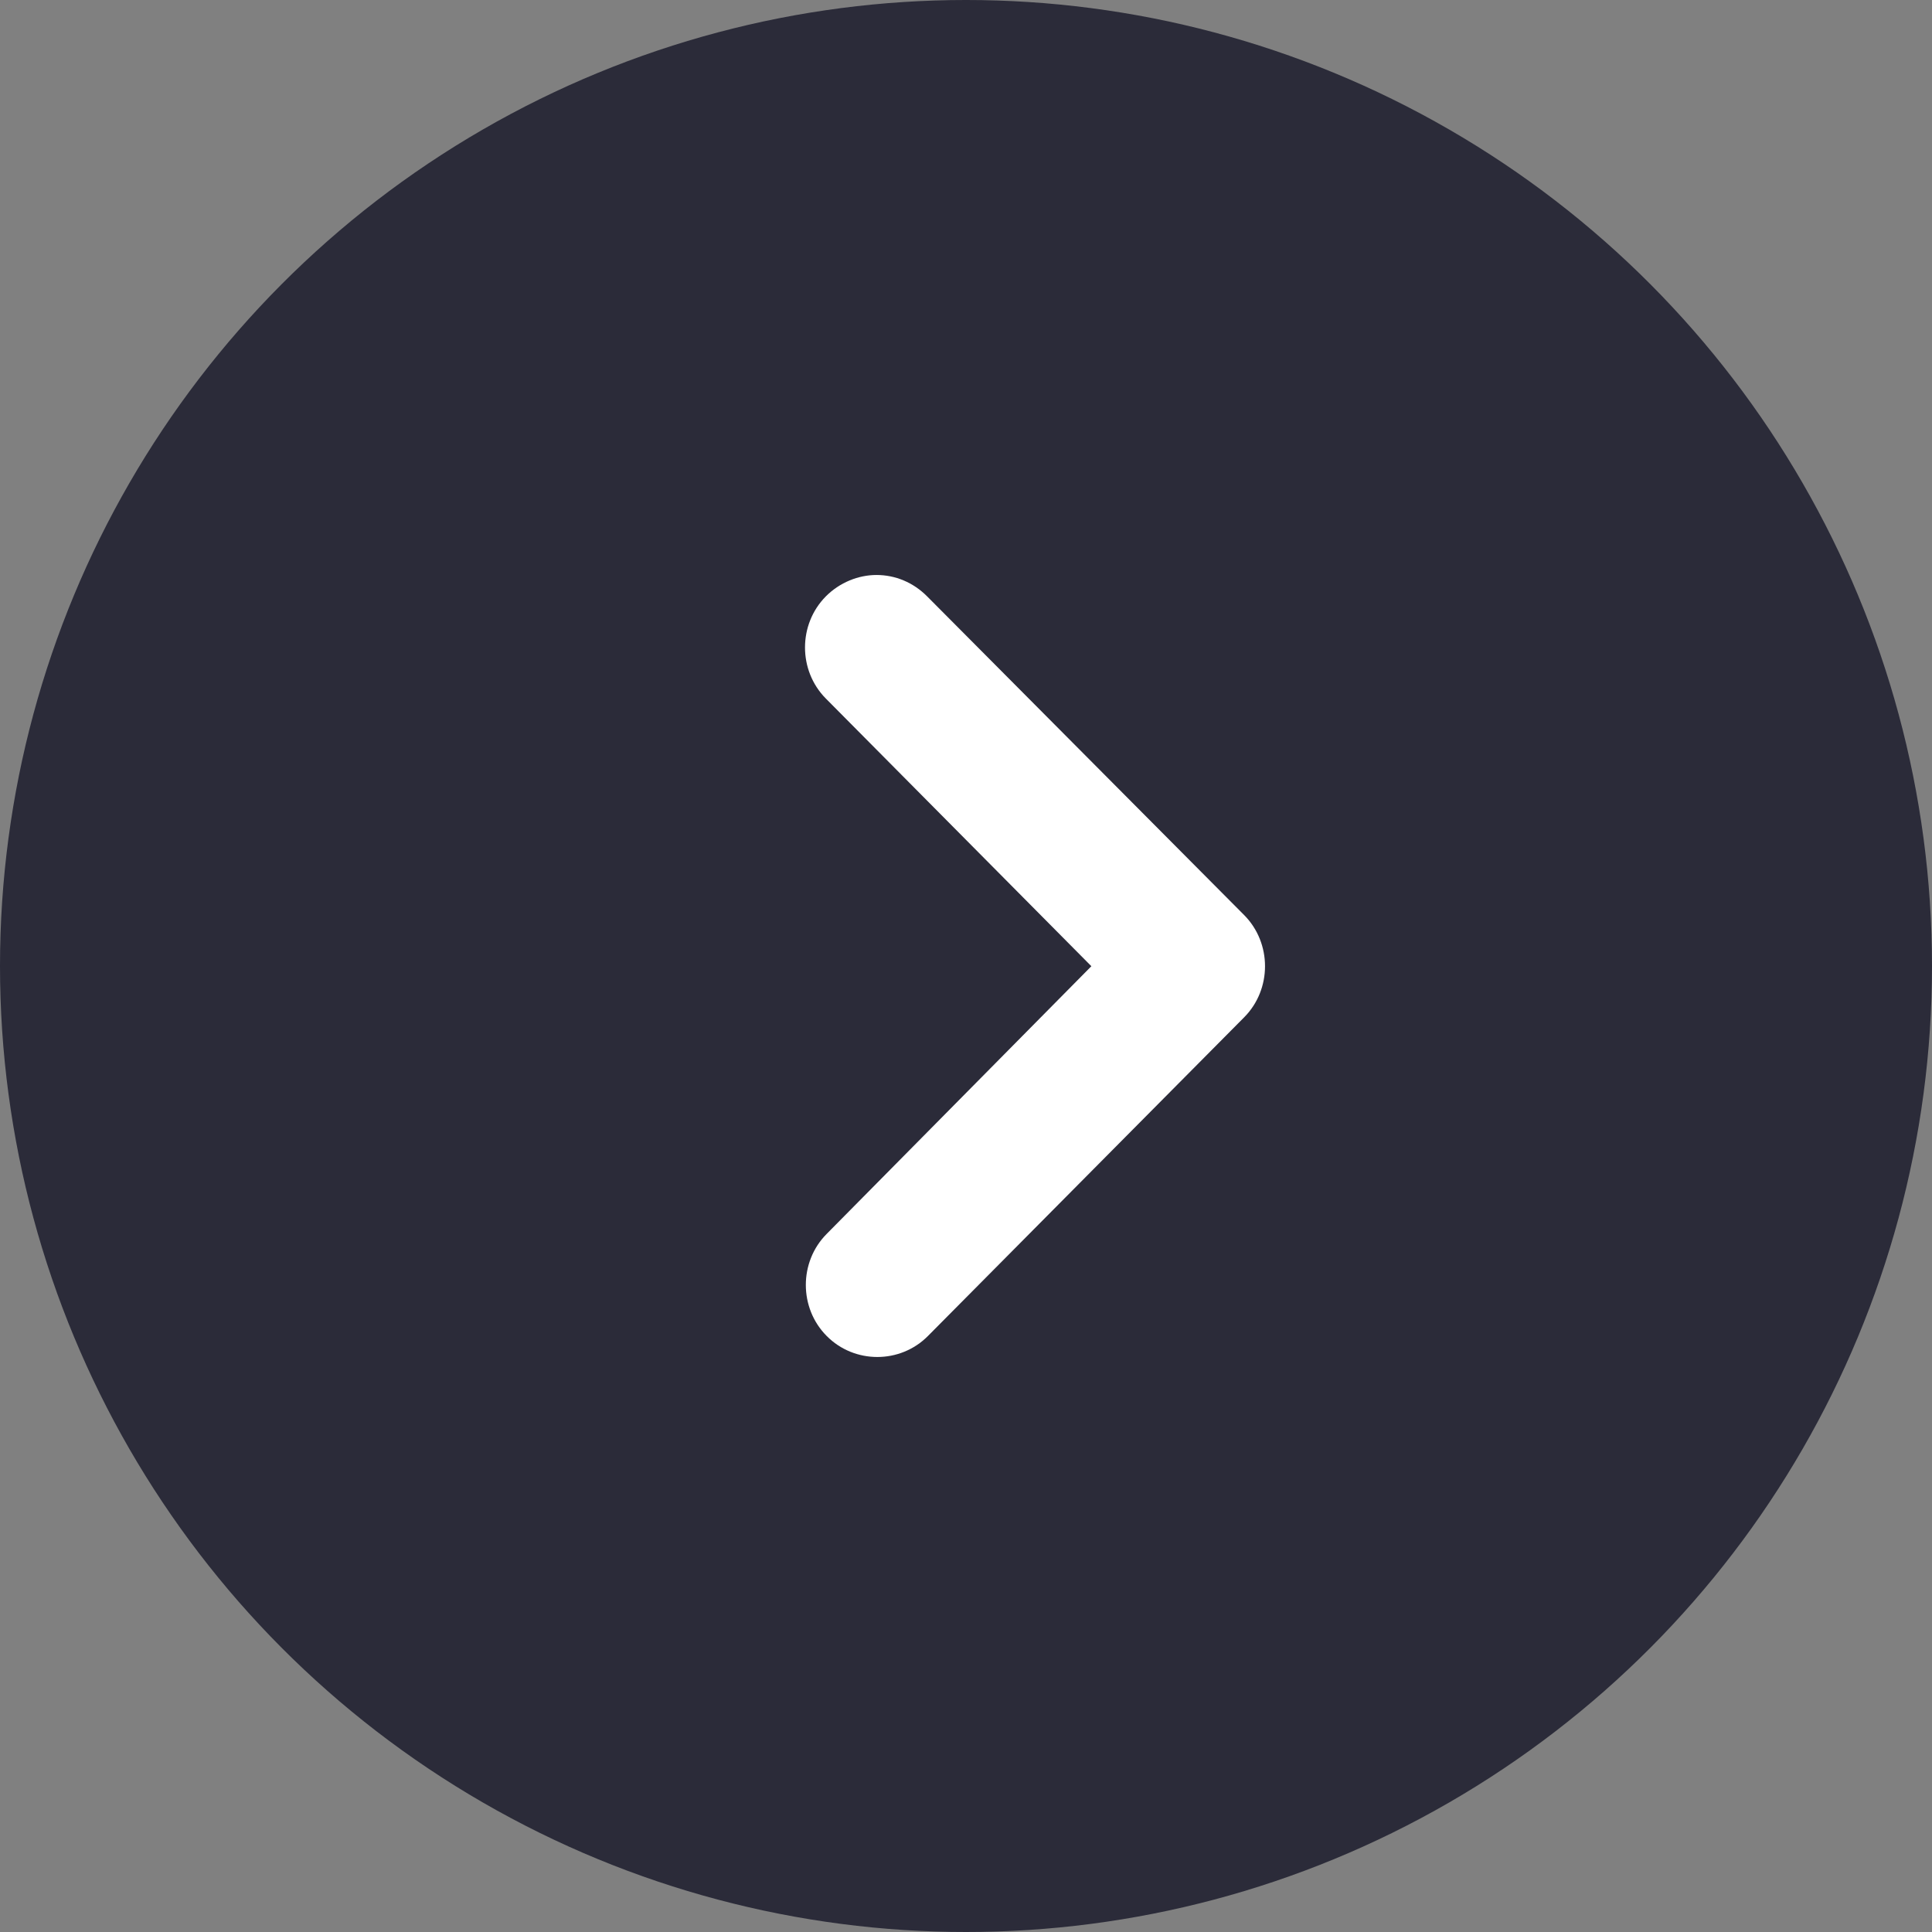
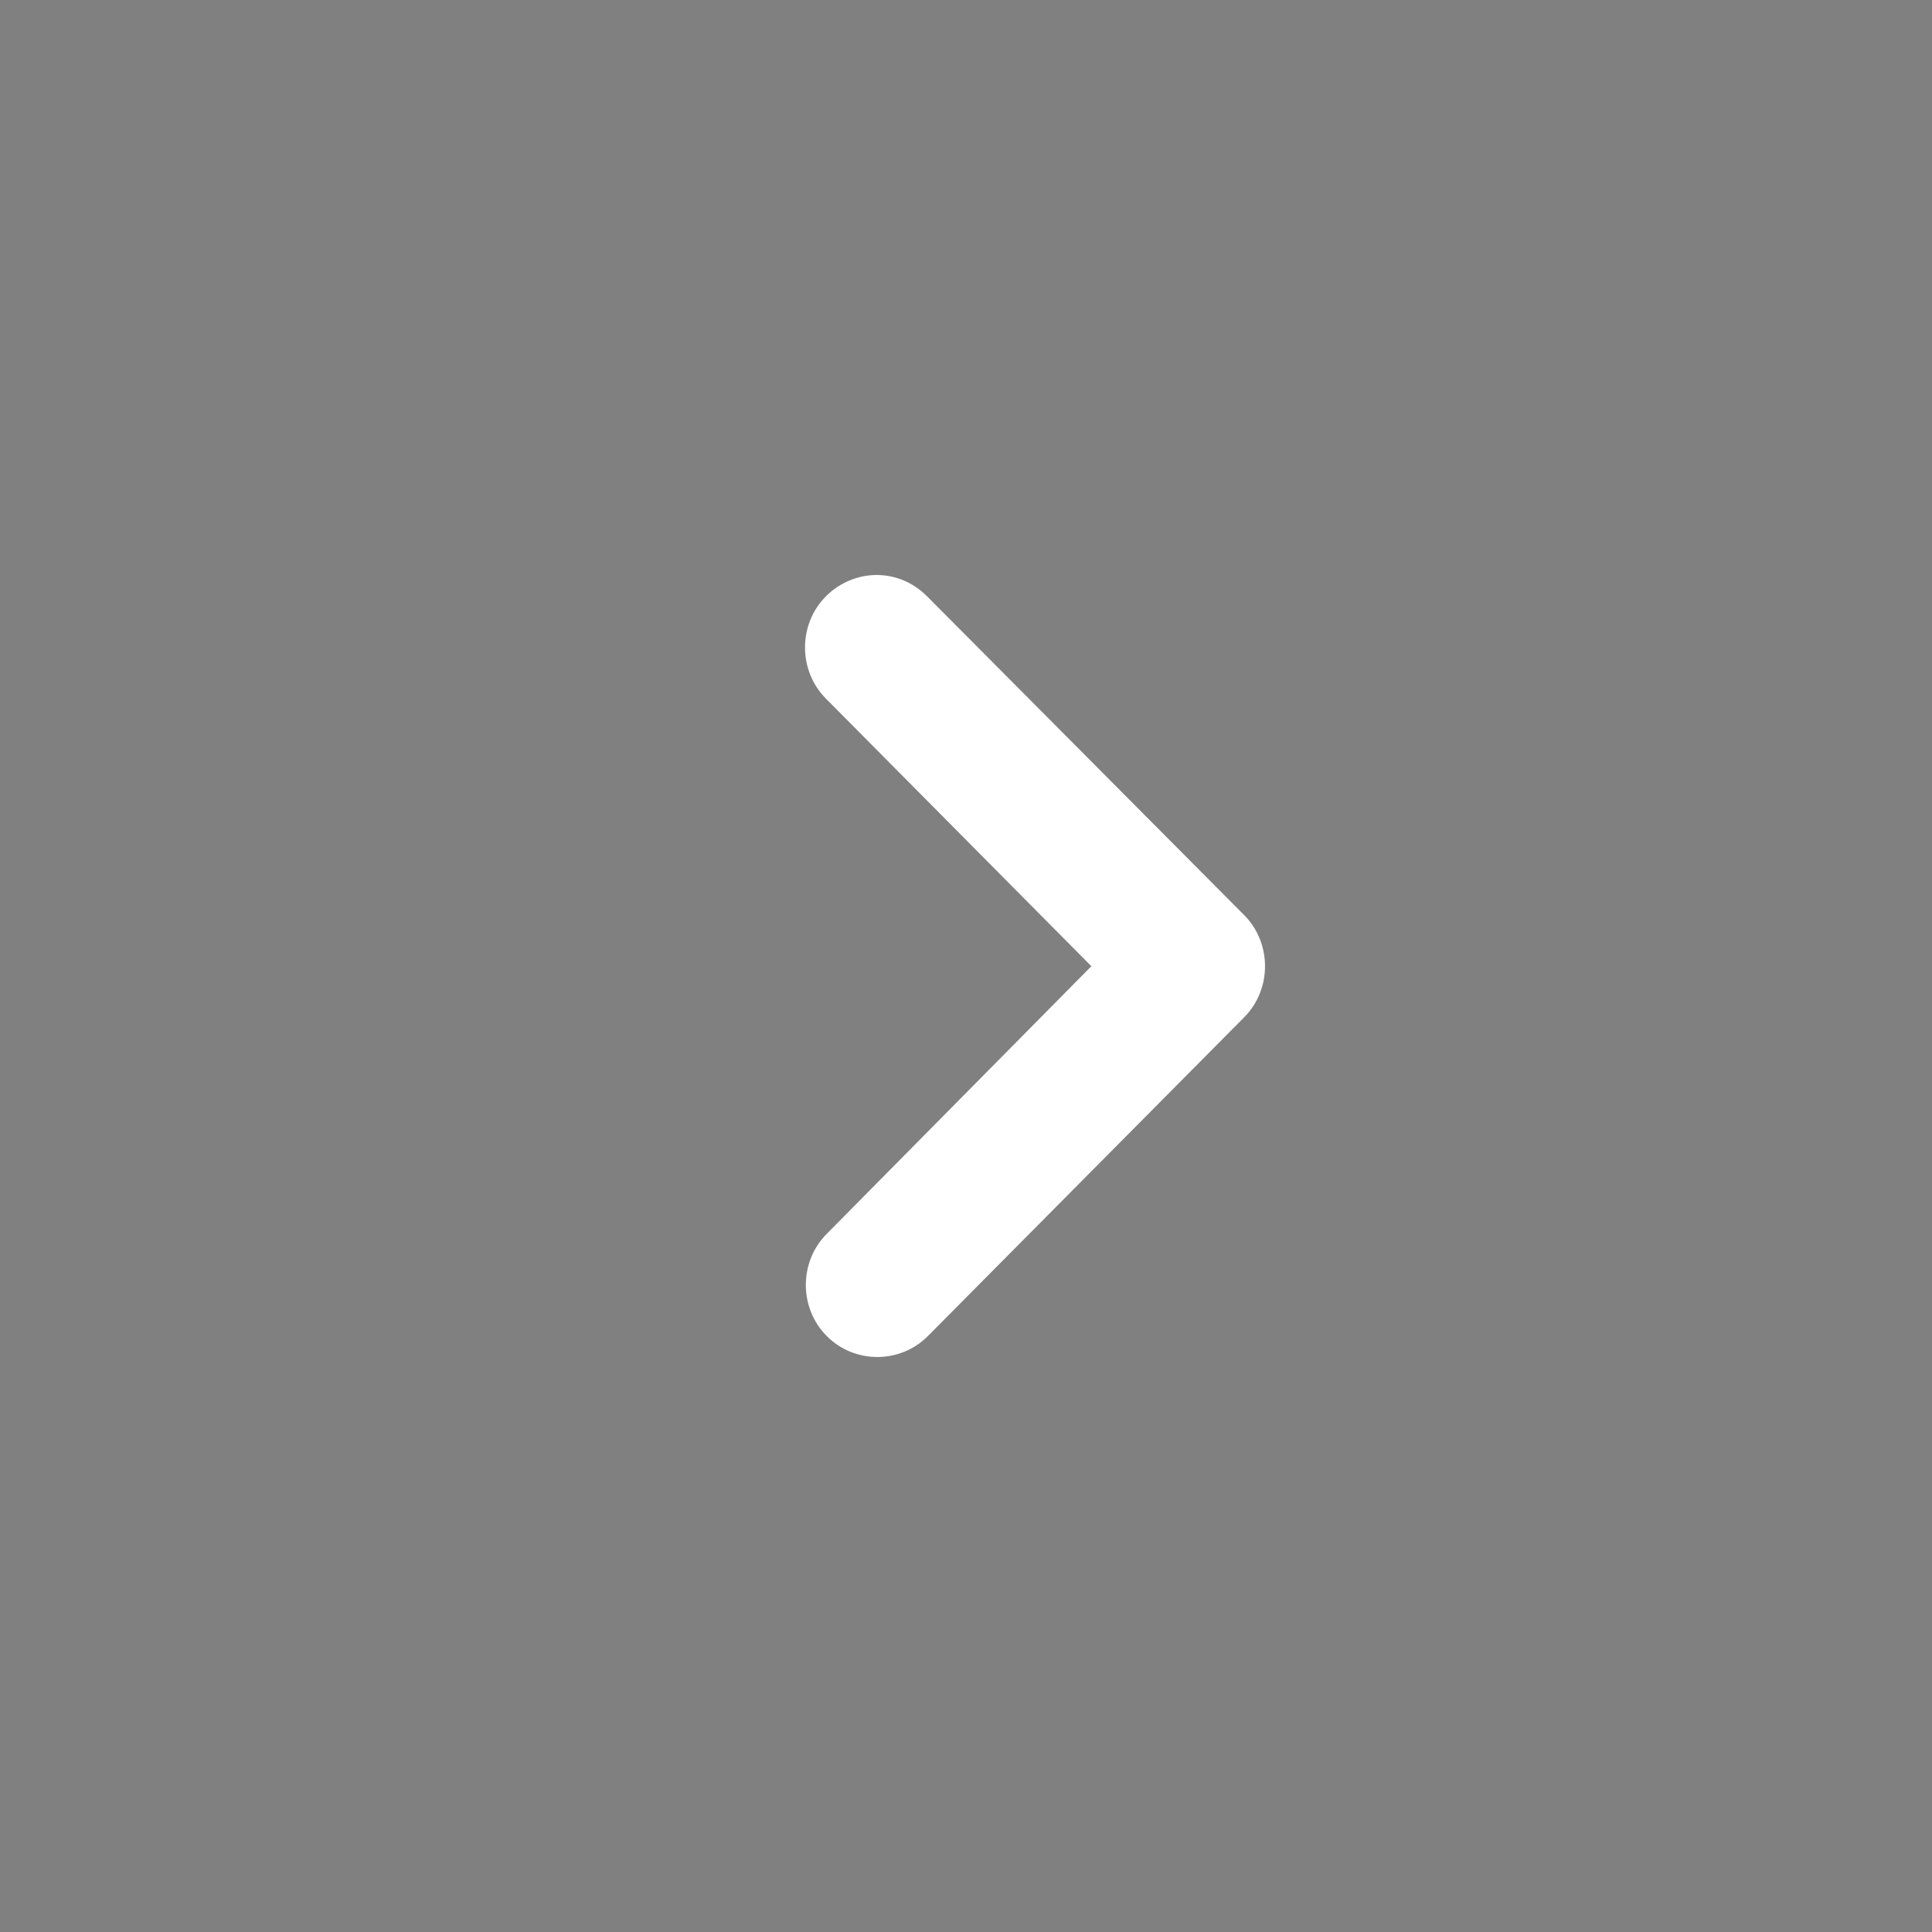
<svg xmlns="http://www.w3.org/2000/svg" width="36" height="36" viewBox="0 0 36 36">
  <rect x="0" y="0" width="36" height="36" fill="#808080" stroke="none" />
  <g fill="none" fill-rule="evenodd" transform="matrix(-1 0 0 1 36 0)">
-     <circle cx="18" cy="18" r="18" fill="#2B2B39" />
    <path fill="#FFF" d="M15.759,14.102 L9.82,19.995 C9.298,20.512 9.298,21.365 9.82,21.882 C10.341,22.4 11.201,22.4 11.722,21.882 L16.71,16.95 L21.698,21.898 C22.22,22.415 23.079,22.415 23.601,21.898 C23.862,21.639 24,21.289 24,20.954 C24,20.604 23.862,20.269 23.601,20.01 L17.662,14.102 C17.14,13.585 16.28,13.585 15.759,14.102 L15.759,14.102 Z" transform="rotate(-90 16.714 18)" />
  </g>
</svg>